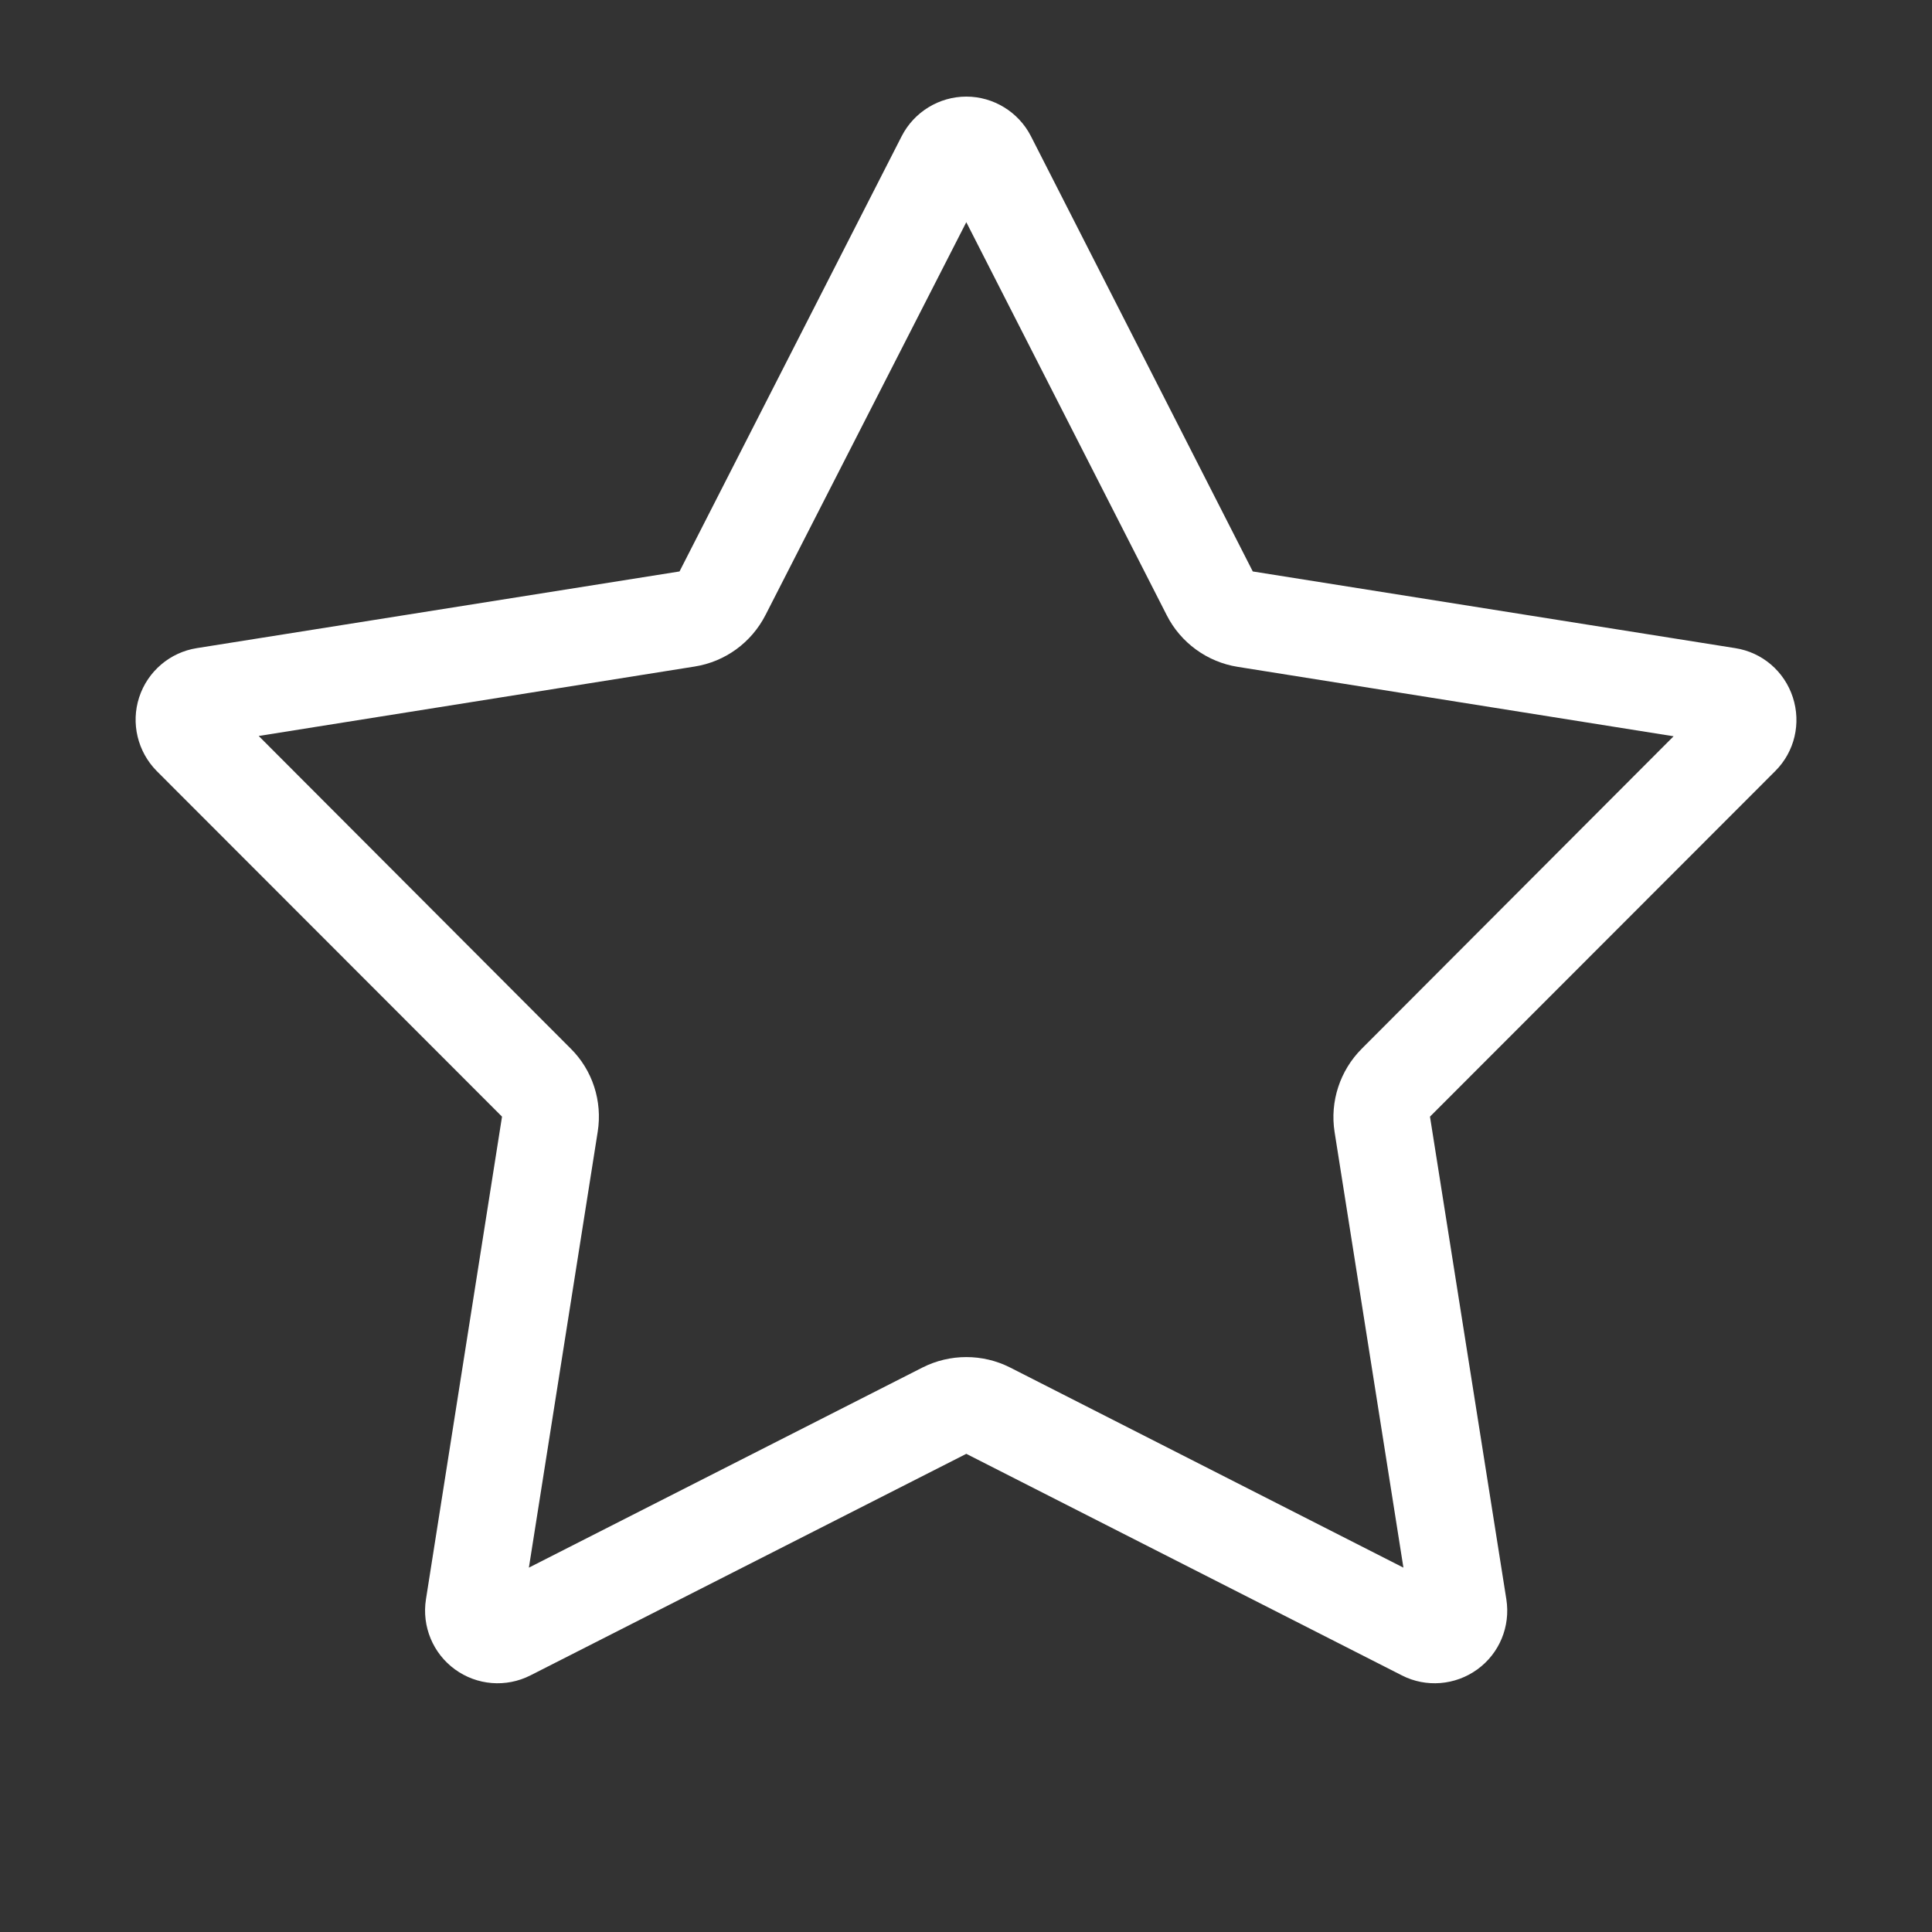
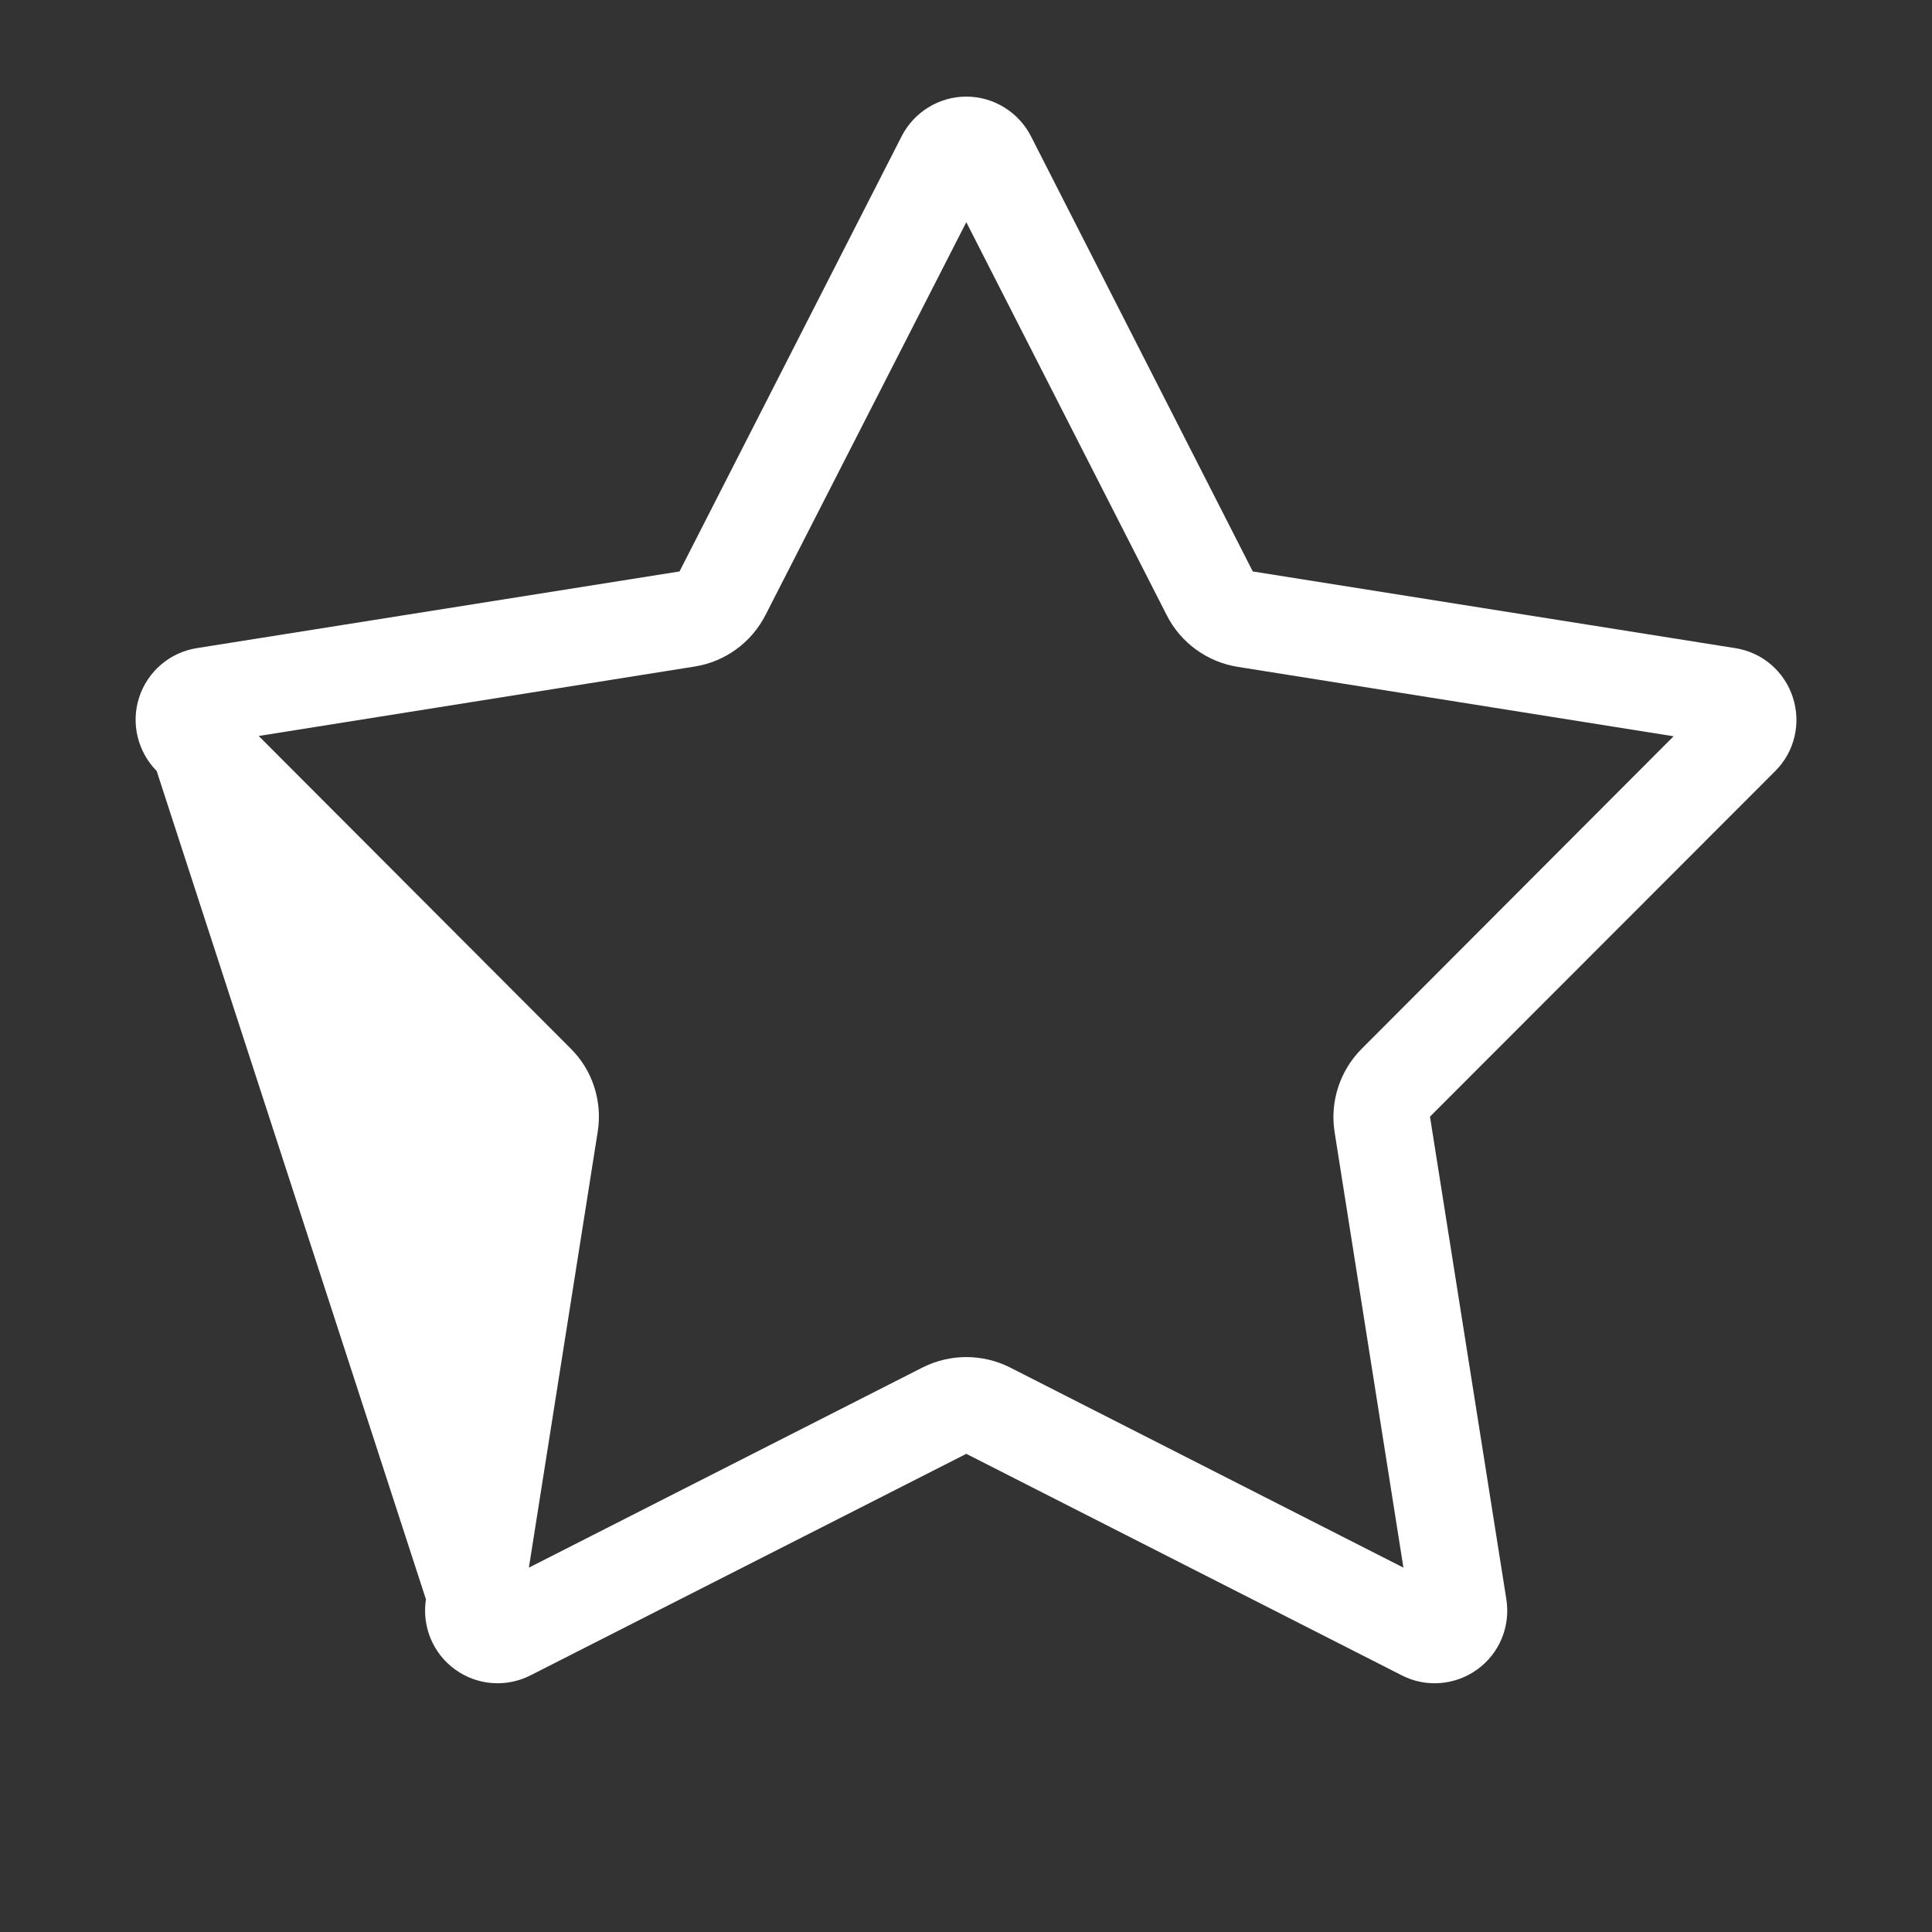
<svg xmlns="http://www.w3.org/2000/svg" viewBox="0 0 640 640">
  <rect x="0" y="0" width="640" height="640" fill="#333333" stroke="none" />
-   <path fill="#fff" d="M415 189.3L341.5 45.1C337.4 37.1 329.1 32 320.1 32C311.1 32 302.8 37.1 298.7 45.1L225.1 189.3L65.2 214.7C56.3 216.1 48.9 222.4 46.1 231C43.3 239.6 45.6 249 51.9 255.4L166.3 369.9L141.1 529.8C139.7 538.7 143.4 547.7 150.7 553C158 558.3 167.6 559.1 175.7 555L320.1 481.6L464.4 555C472.4 559.1 482.1 558.3 489.4 553C496.7 547.7 500.4 538.8 499 529.8L473.7 369.9L588.1 255.4C594.5 249 596.7 239.6 593.9 231C591.1 222.4 583.8 216.1 574.8 214.7L415 189.3zM410 220.9L554.4 243.9L451.1 347.4C443.9 354.6 440.5 364.9 442.1 375L464.9 519.3L334.6 453C325.5 448.4 314.7 448.4 305.6 453L175.2 519.3L198 374.9C199.6 364.8 196.3 354.5 189 347.3L85.7 243.8L230.1 220.8C240.2 219.2 248.9 212.9 253.6 203.7L320.1 73.6L386.5 203.8C391.1 212.9 399.9 219.3 410 220.9z" />
+   <path fill="#fff" d="M415 189.3L341.5 45.1C337.4 37.1 329.1 32 320.1 32C311.1 32 302.8 37.1 298.7 45.1L225.1 189.3L65.2 214.7C56.3 216.1 48.9 222.4 46.1 231C43.3 239.6 45.6 249 51.9 255.4L141.1 529.8C139.7 538.7 143.4 547.7 150.7 553C158 558.3 167.6 559.1 175.7 555L320.1 481.6L464.4 555C472.4 559.1 482.1 558.3 489.4 553C496.7 547.7 500.4 538.8 499 529.8L473.7 369.9L588.1 255.4C594.5 249 596.7 239.6 593.9 231C591.1 222.4 583.8 216.1 574.8 214.7L415 189.3zM410 220.9L554.4 243.9L451.1 347.4C443.9 354.6 440.5 364.9 442.1 375L464.9 519.3L334.6 453C325.5 448.4 314.7 448.4 305.6 453L175.2 519.3L198 374.9C199.6 364.8 196.3 354.5 189 347.3L85.7 243.8L230.1 220.8C240.2 219.2 248.9 212.9 253.6 203.7L320.1 73.6L386.5 203.8C391.1 212.9 399.9 219.3 410 220.9z" />
</svg>